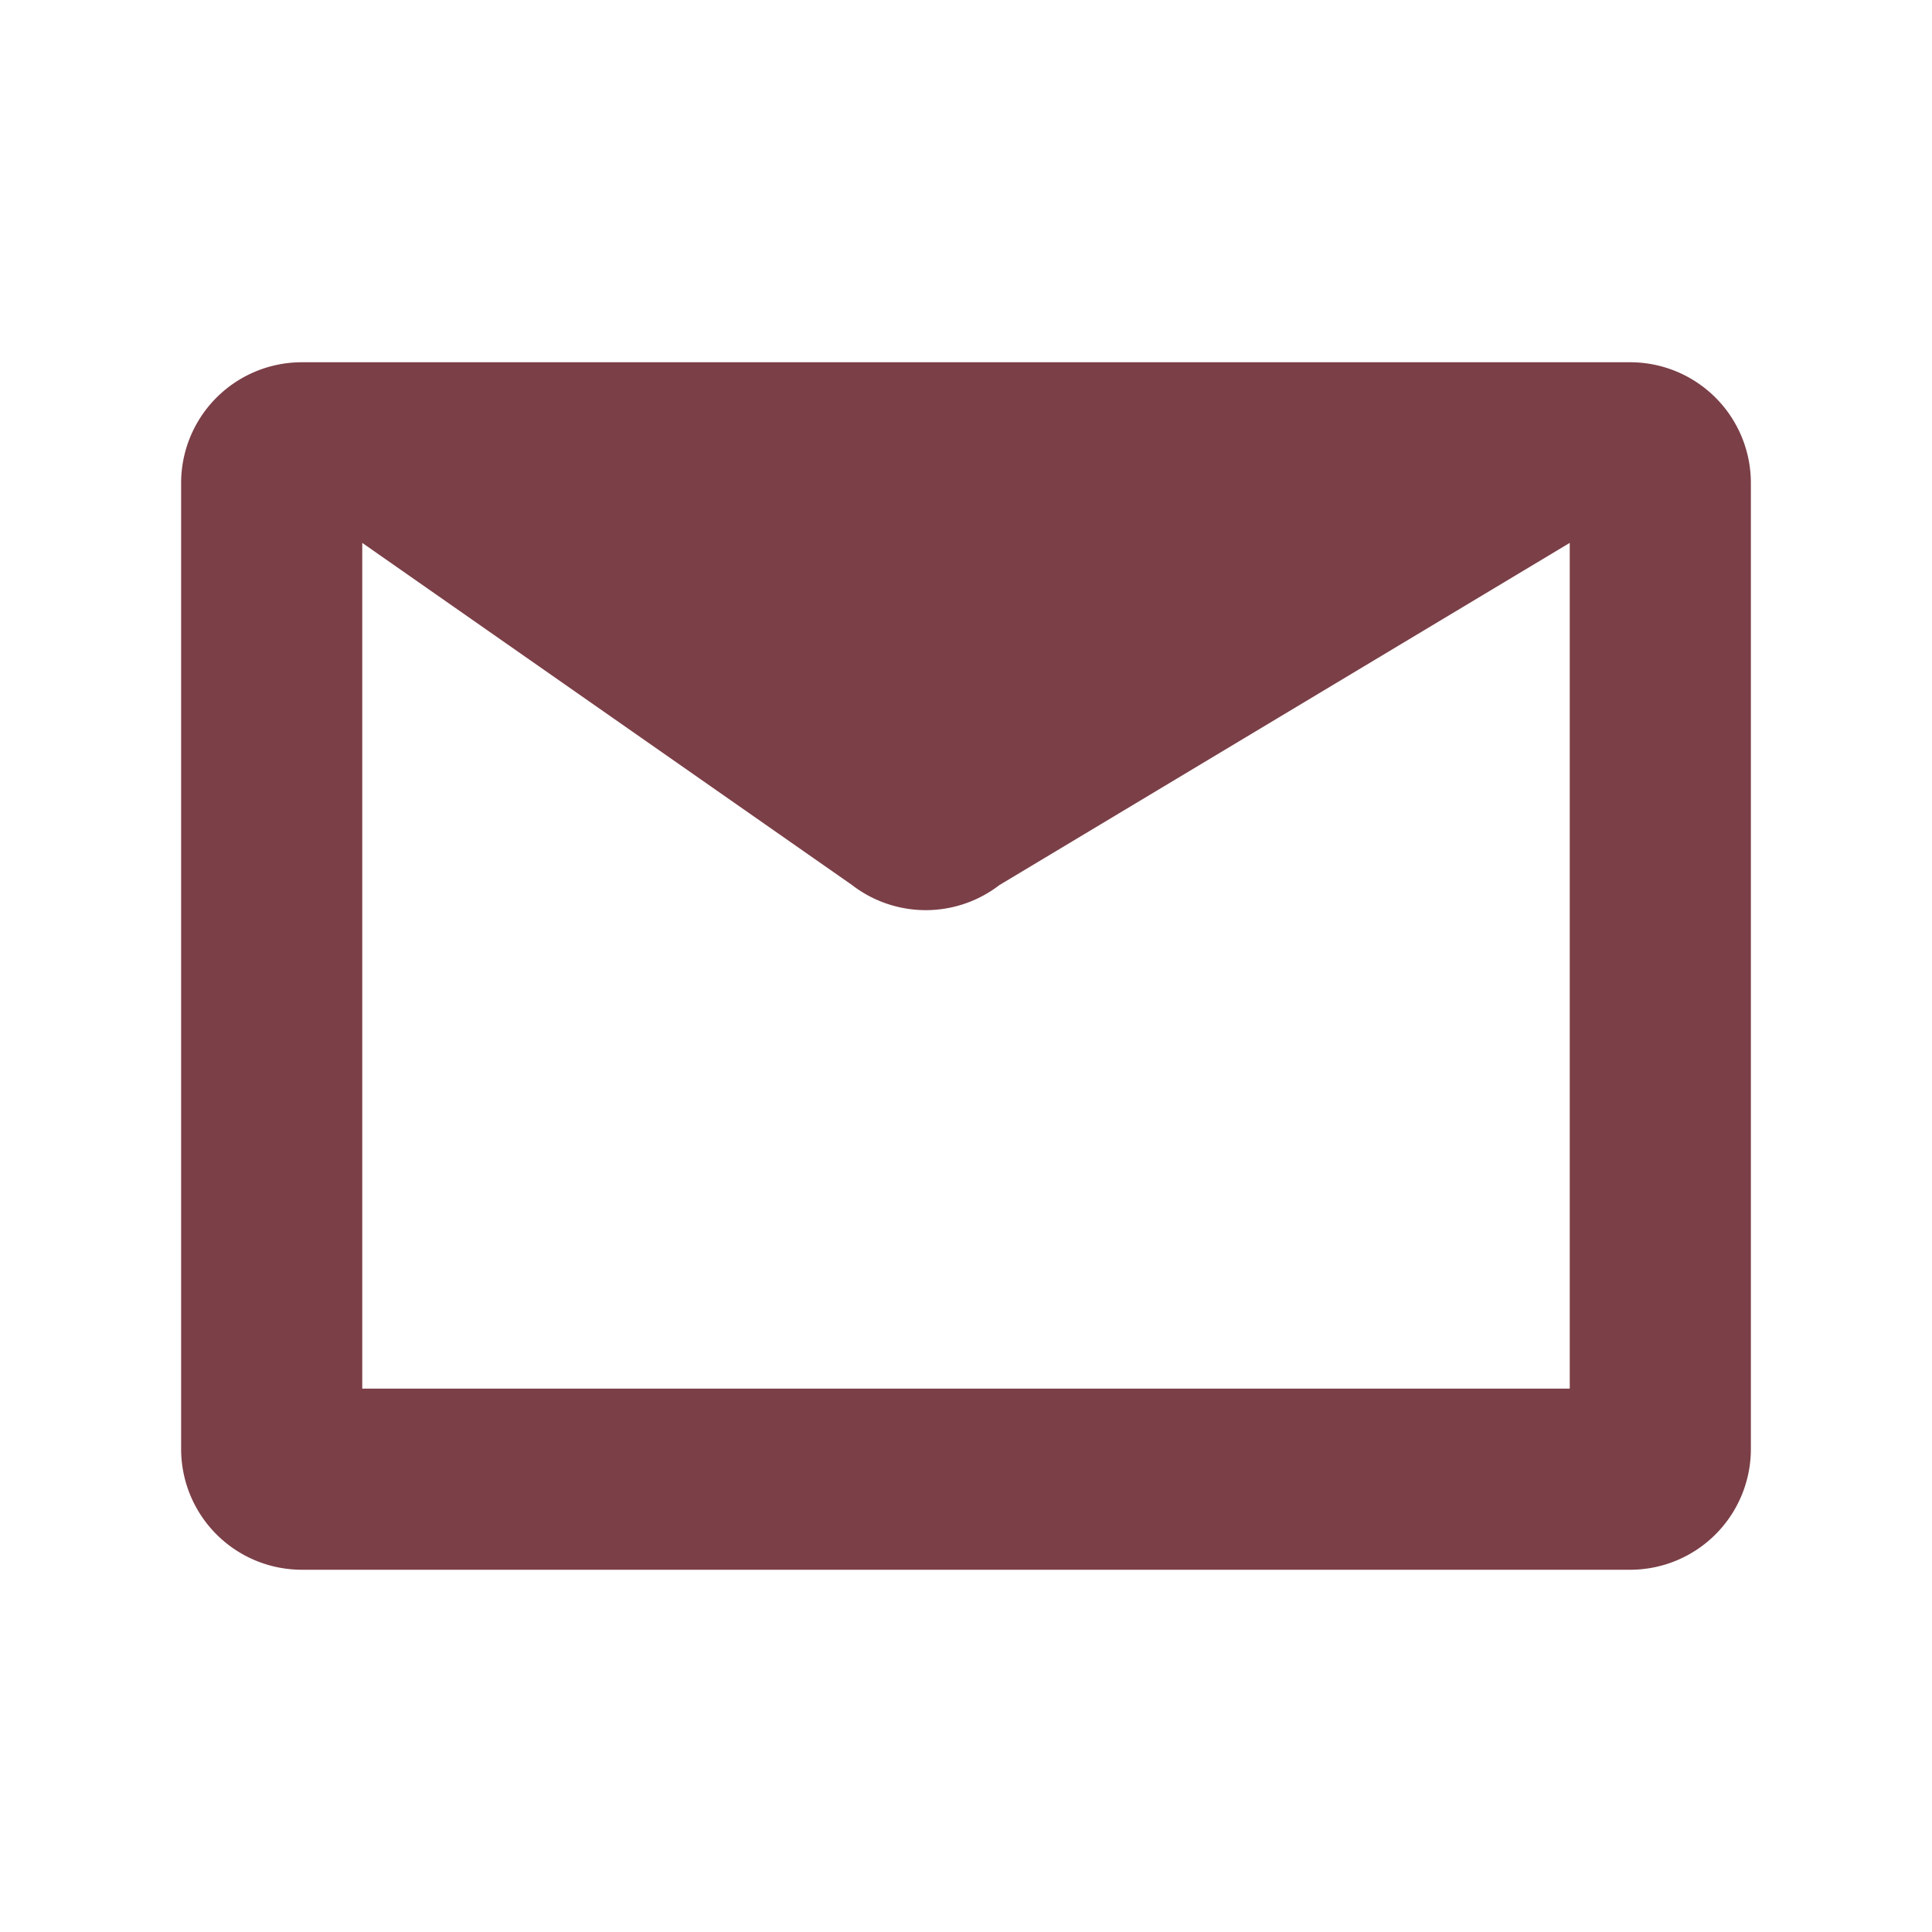
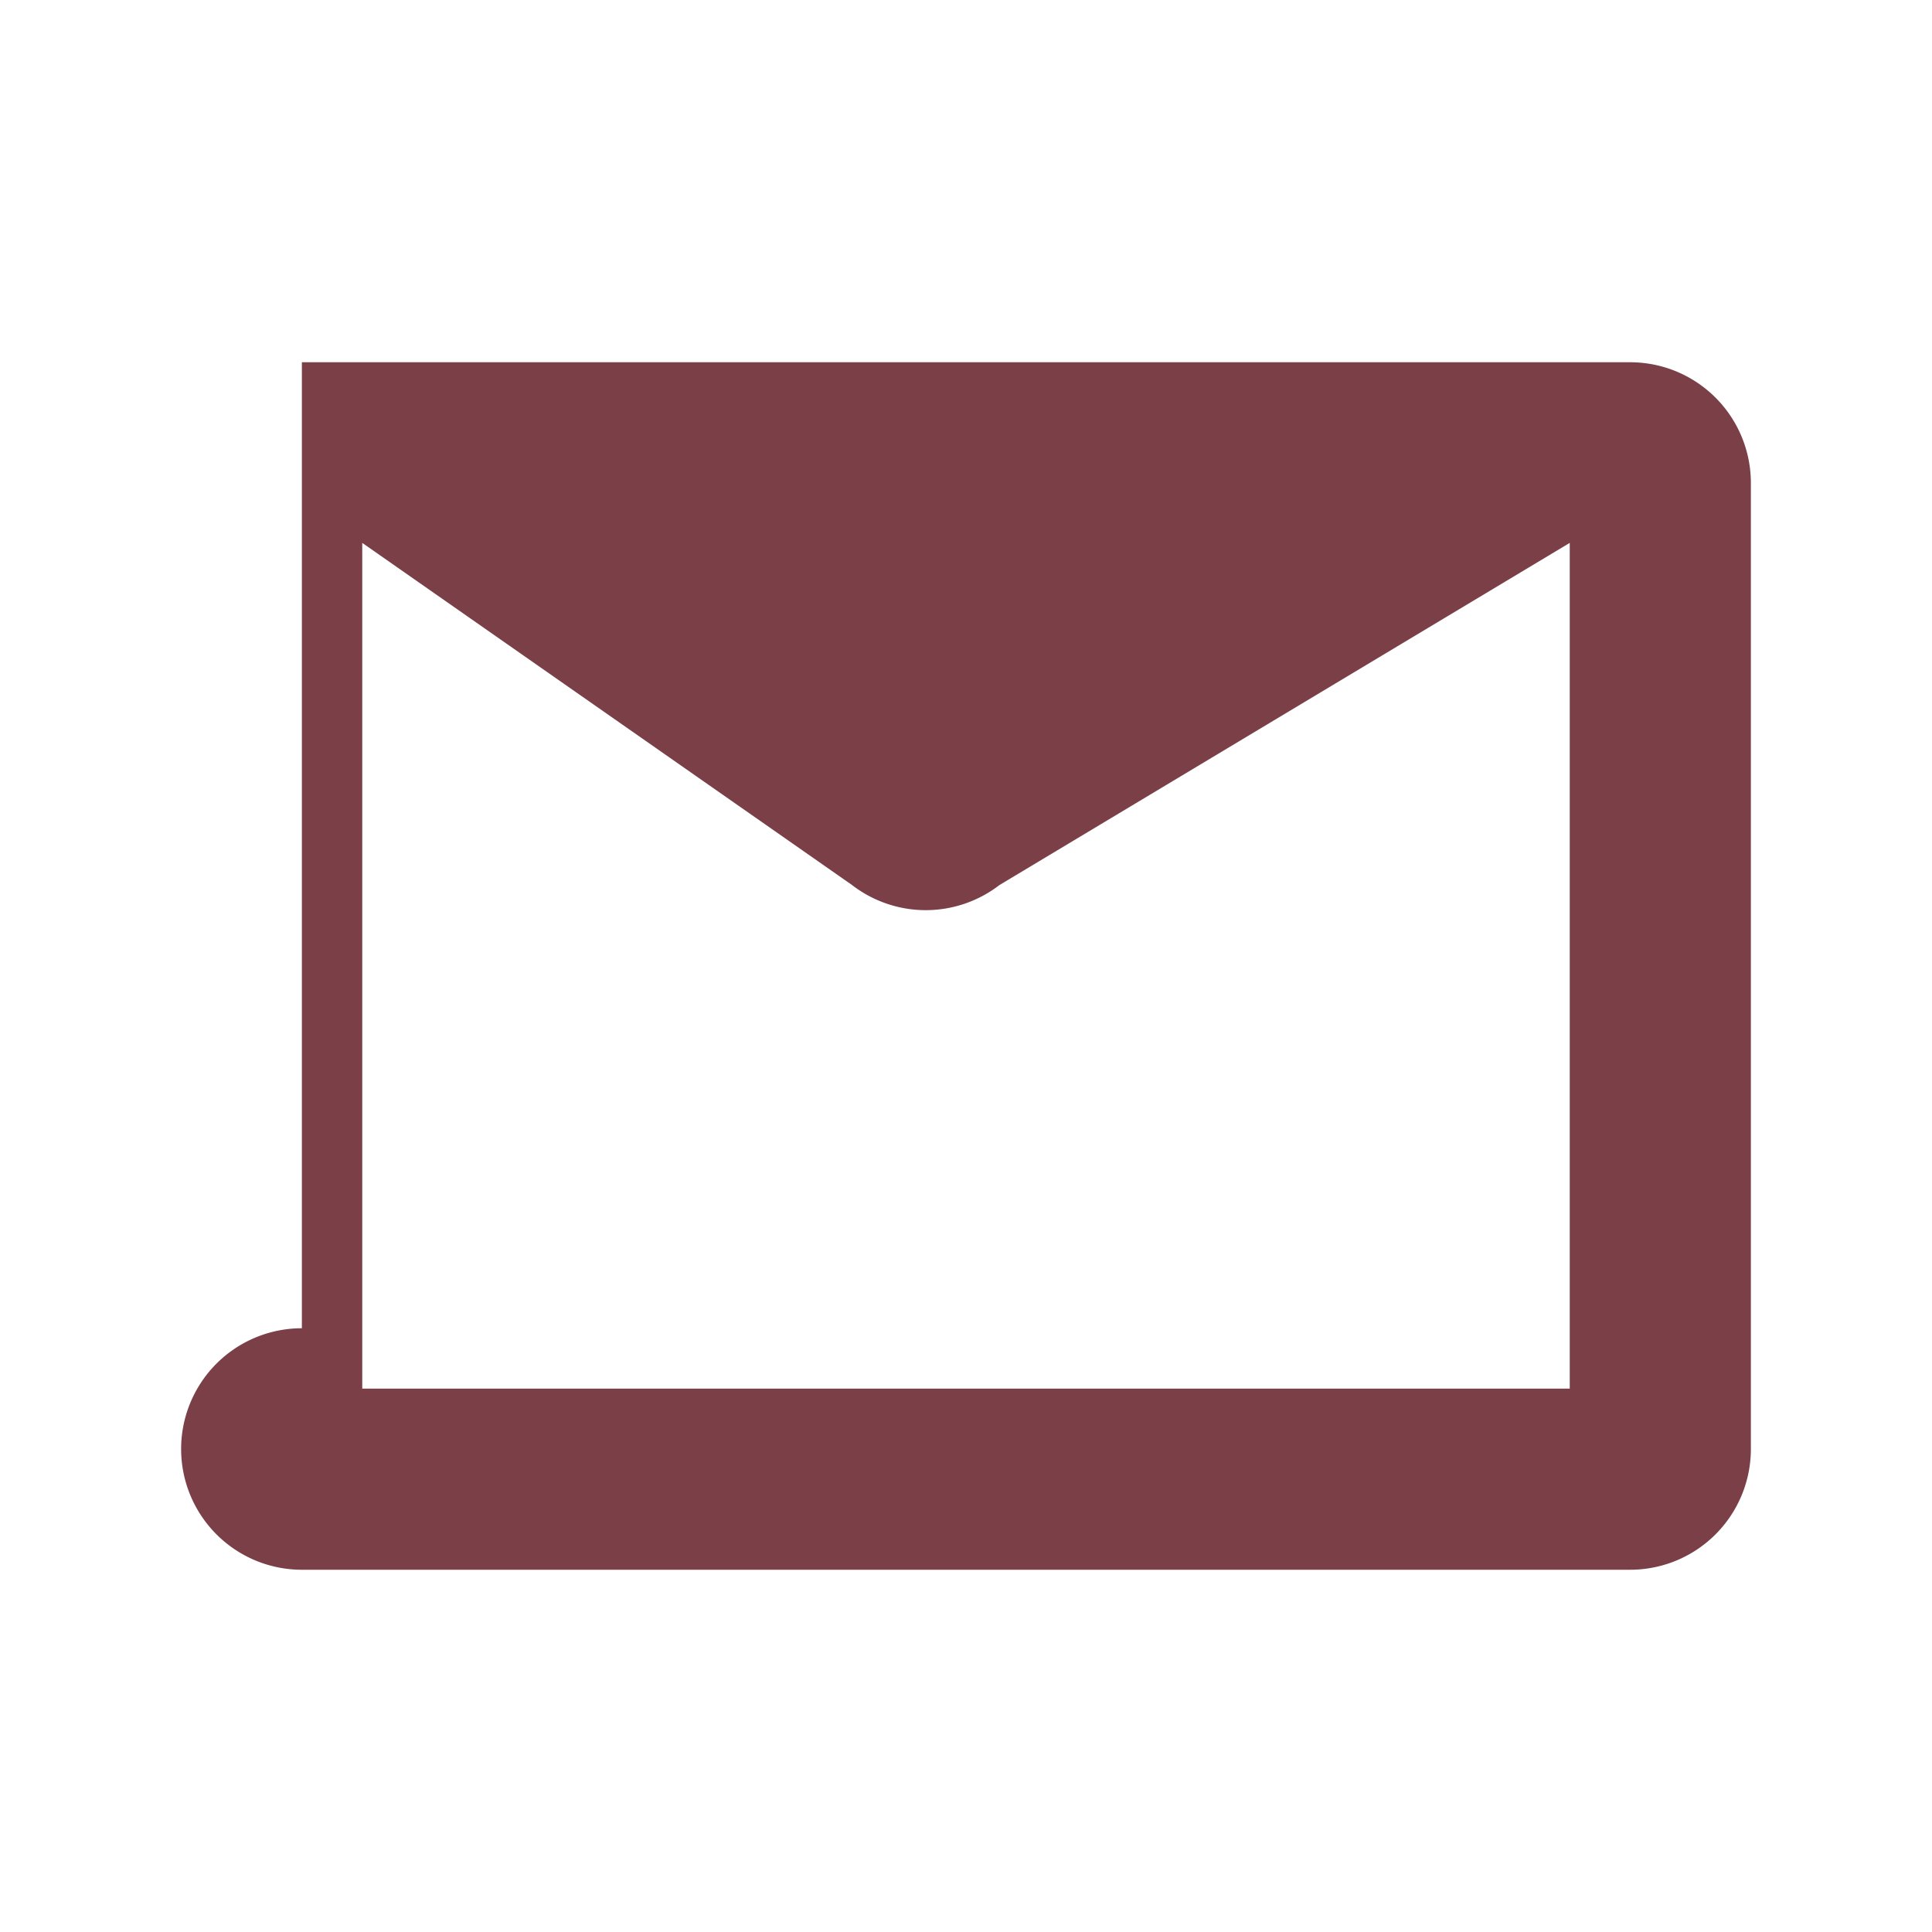
<svg xmlns="http://www.w3.org/2000/svg" width="32" height="32" viewBox="0 0 24 24" aria-hidden="true">
-   <path fill="#7b3f47" d="M3.75 4.5h16.5a1.5 1.5 0 011.5 1.5v12a1.5 1.5 0 01-1.5 1.5H3.75A1.5 1.5 0 012.25 18V6a1.5 1.5 0 011.5-1.5zm.75 2.244v10.506h15V6.744l-7.084 4.25a1.5 1.5 0 01-1.832 0L4.5 6.744z" />
+   <path fill="#7b3f47" d="M3.75 4.5h16.5a1.5 1.5 0 011.5 1.5v12a1.5 1.5 0 01-1.5 1.5H3.75A1.5 1.5 0 012.25 18a1.5 1.5 0 011.5-1.5zm.75 2.244v10.506h15V6.744l-7.084 4.25a1.5 1.5 0 01-1.832 0L4.5 6.744z" />
</svg>